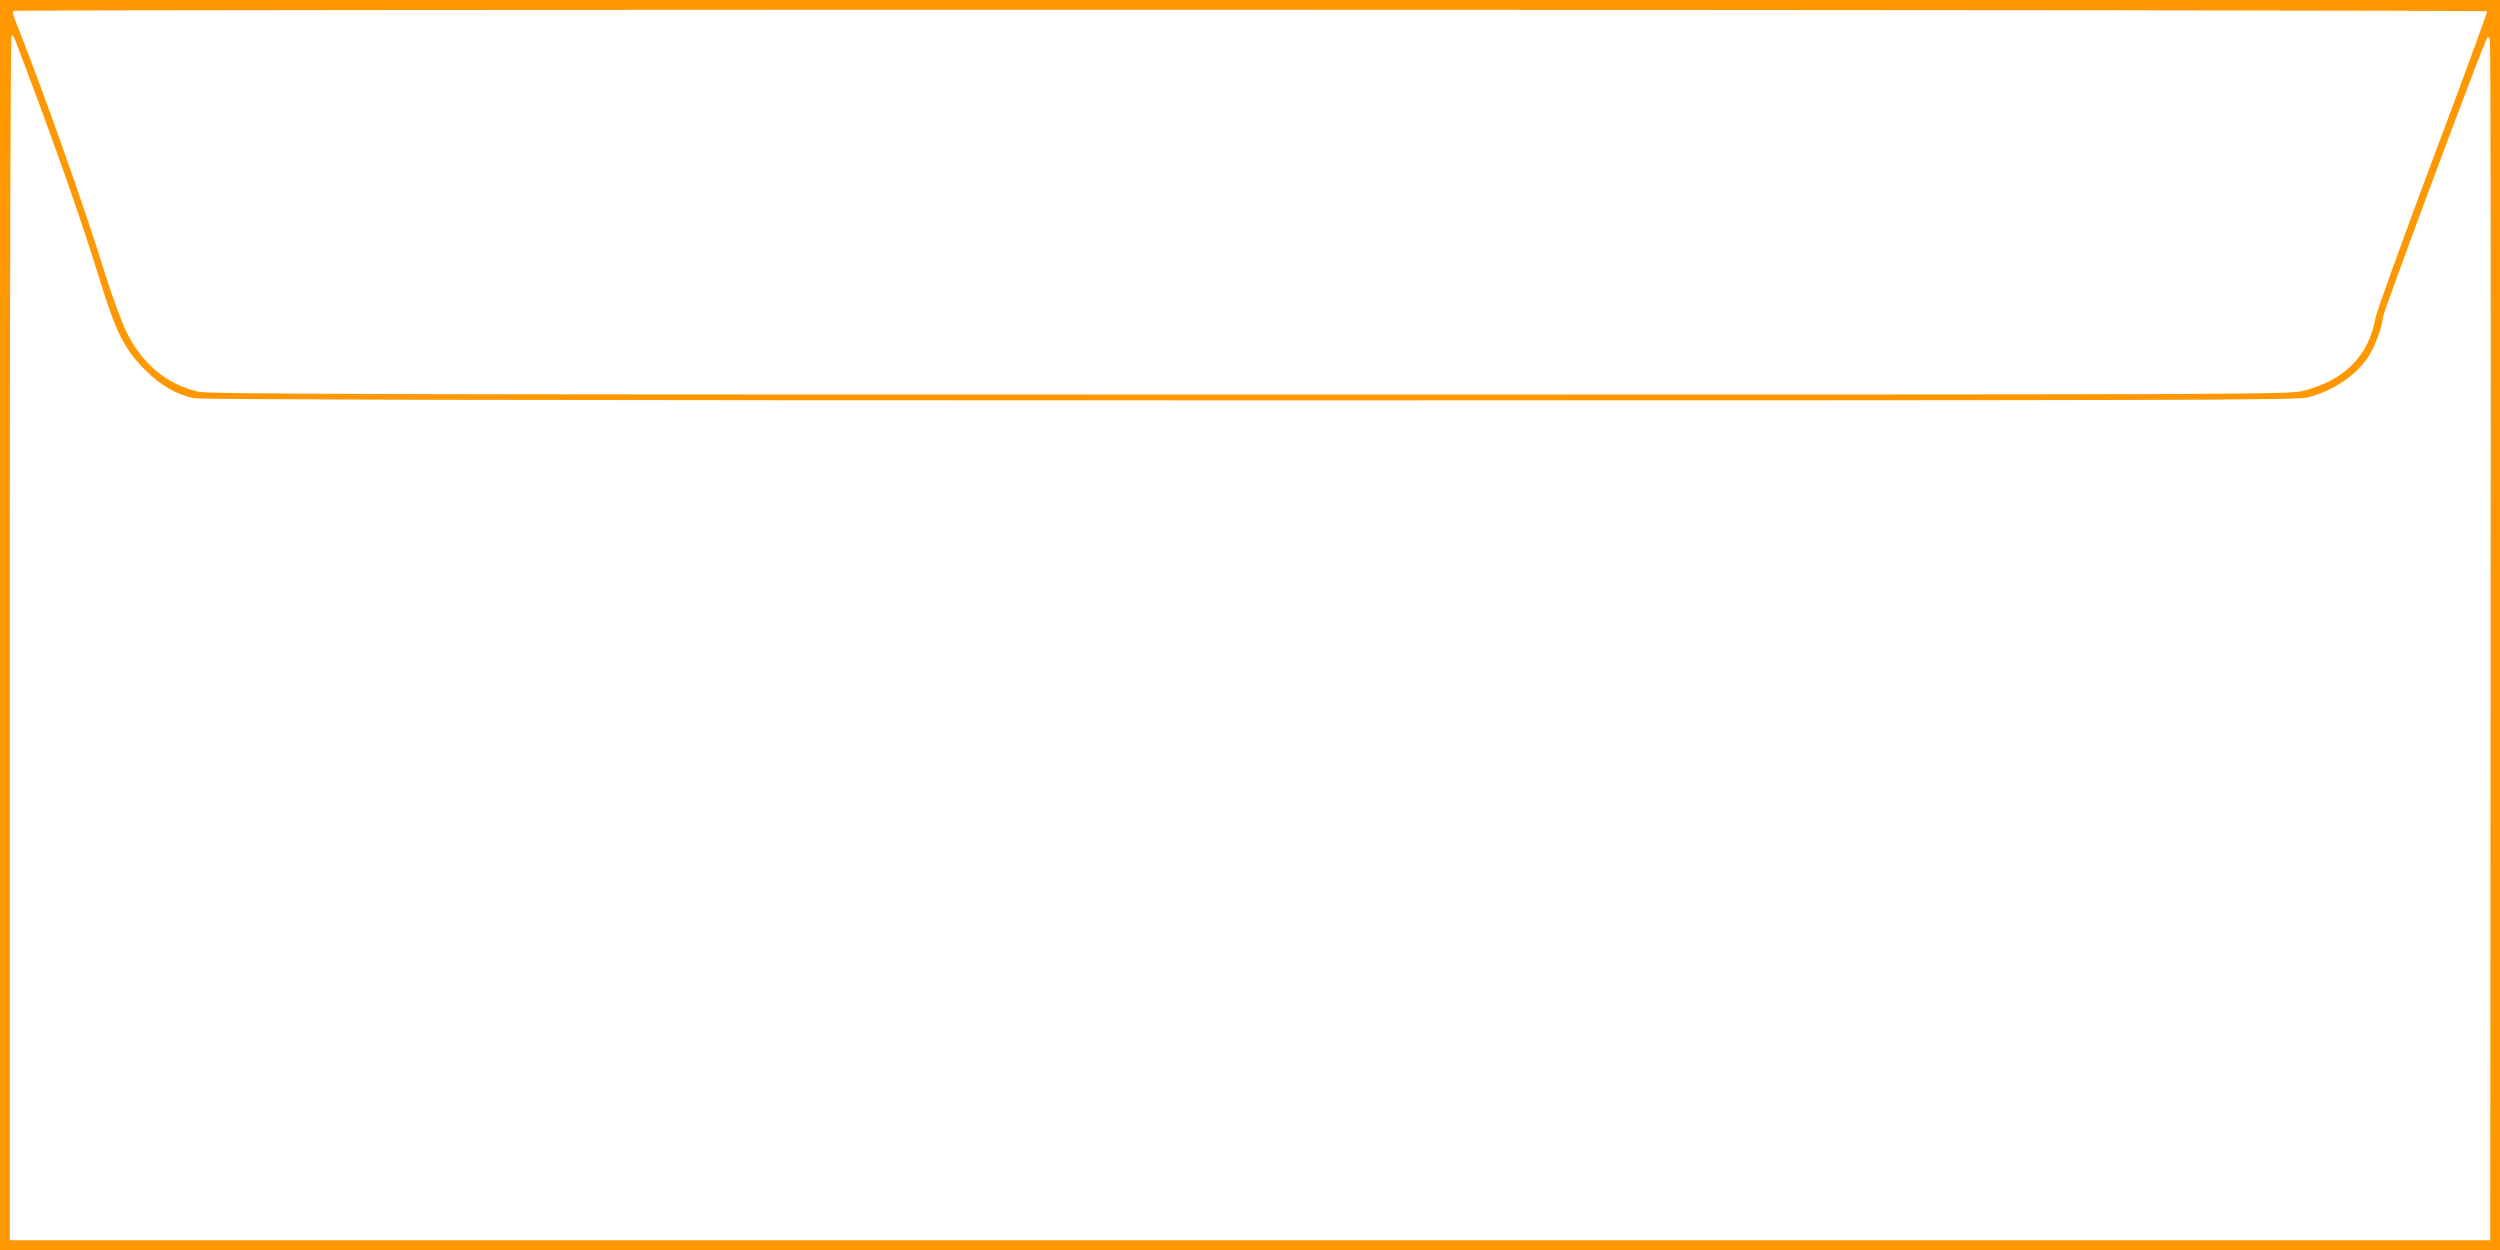
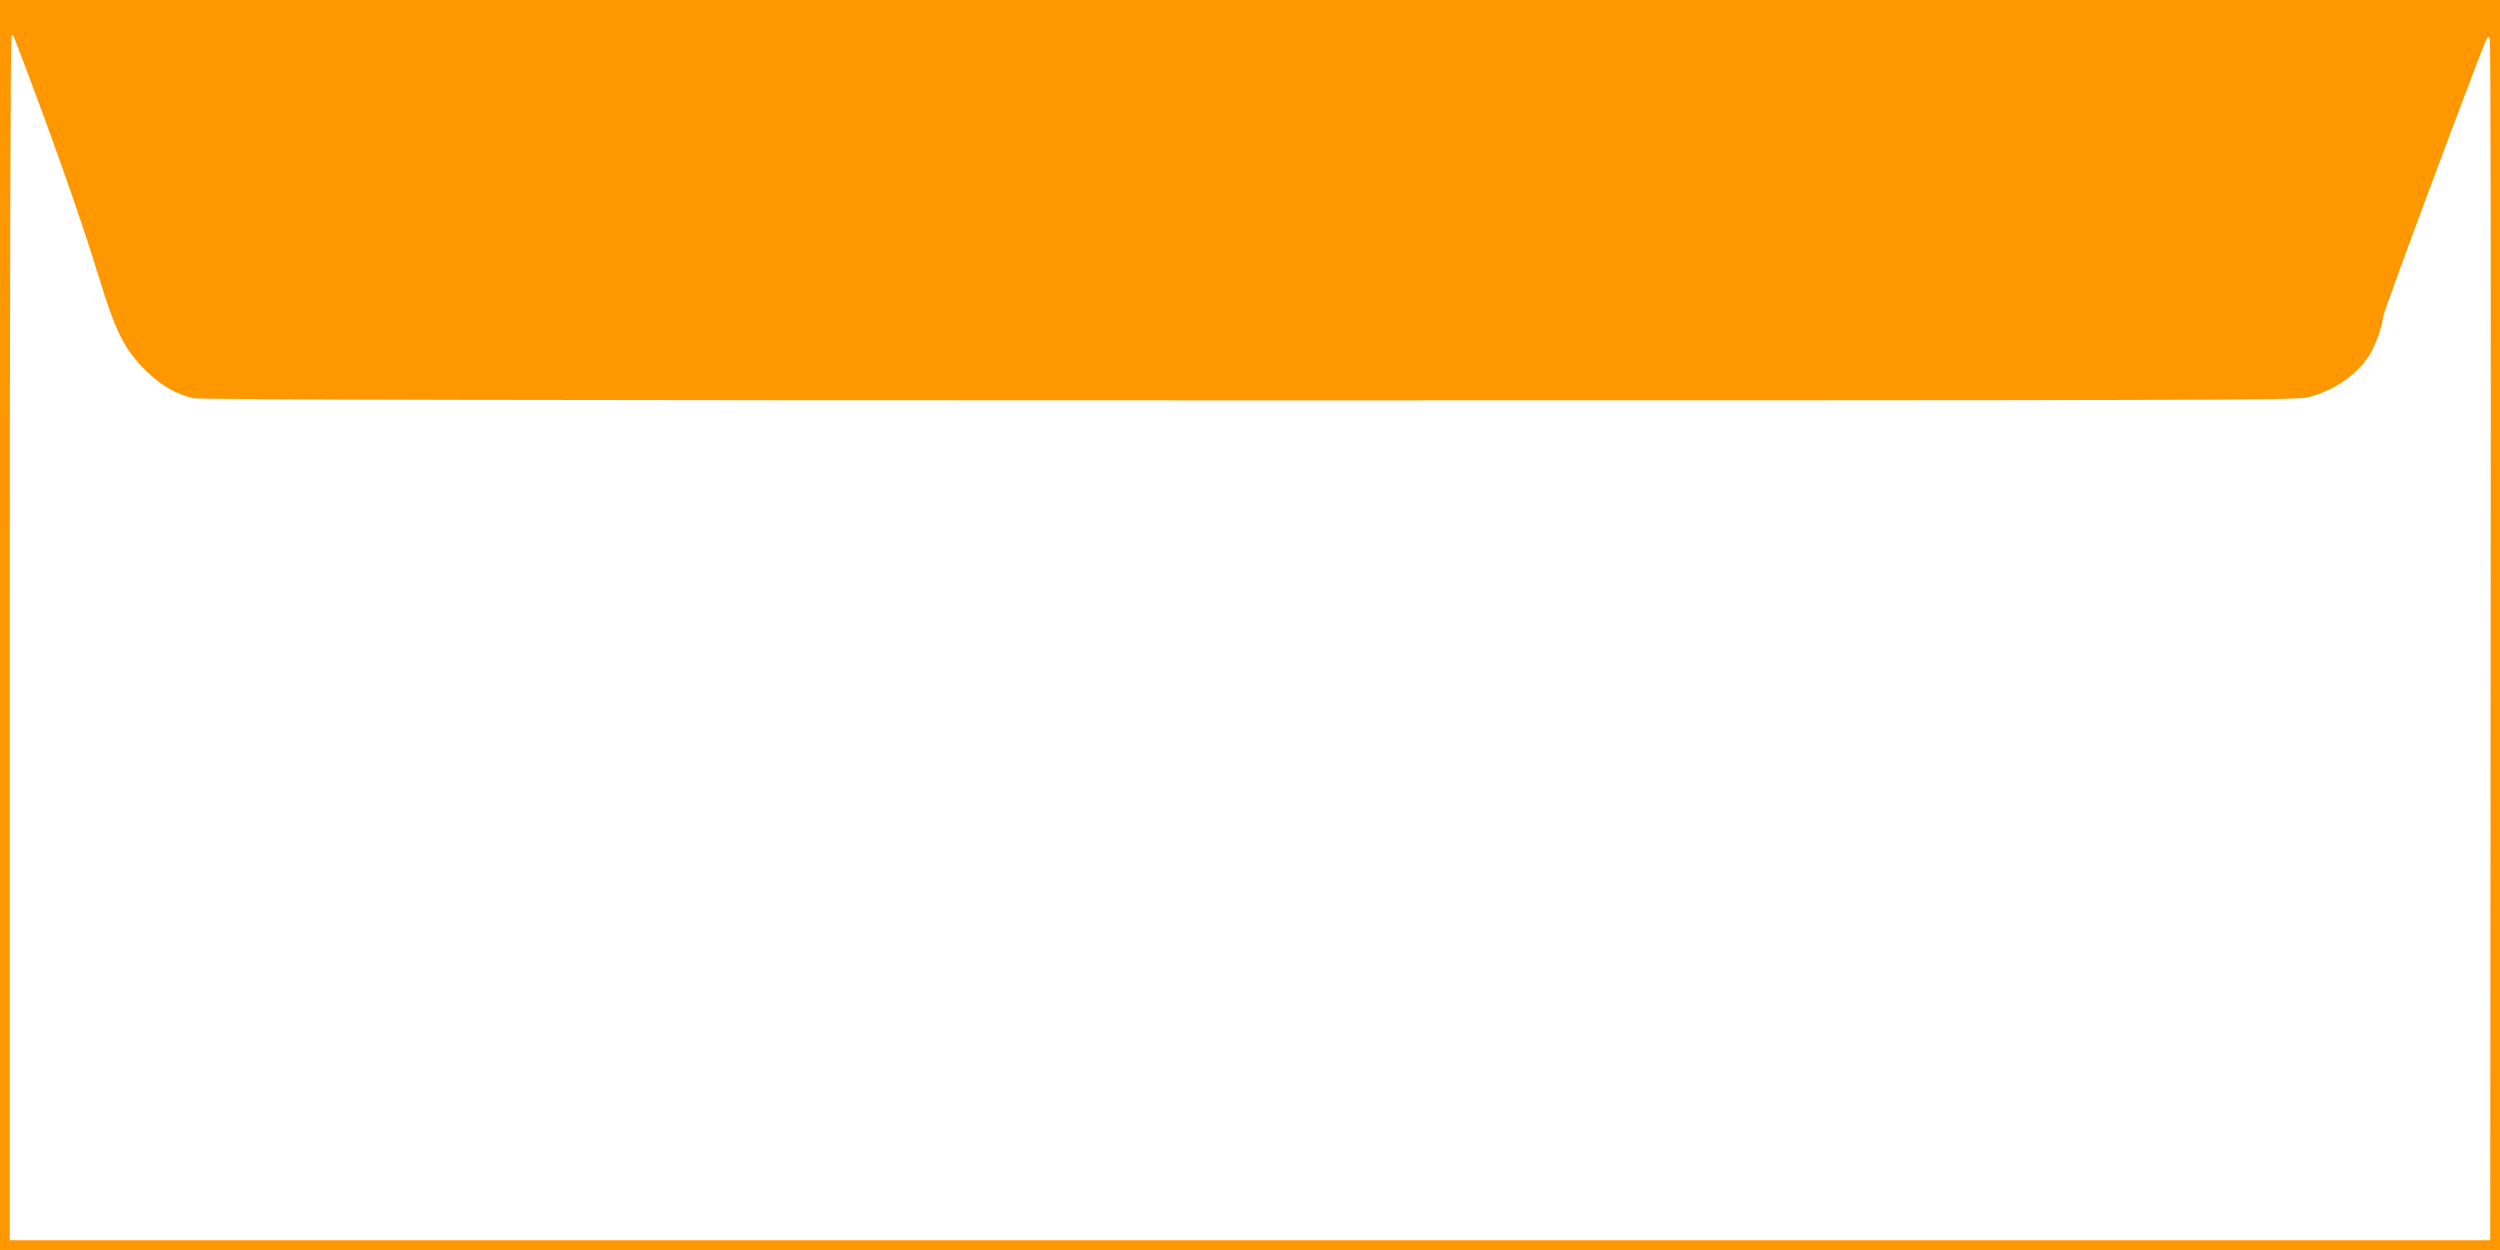
<svg xmlns="http://www.w3.org/2000/svg" version="1.0" width="1280pt" height="640pt" viewBox="0 0 1280 640" preserveAspectRatio="xMidYMid meet">
  <g transform="translate(0,640) scale(0.1,-0.1)" fill="#ff9800" stroke="none">
-     <path d="M0 3200 l0 -3200 6400 0 6400 0 0 3200 0 3200 -6400 0 -6400 0 0 -3200z m12734 3142 c2 -4 -123 -345 -278 -757 -155 -413 -287 -779 -294 -815 -35 -193 -158 -317 -369 -371 -75 -19 -156 -19 -5397 -19 -4656 0 -5329 2 -5384 15 -159 38 -285 143 -364 305 -26 53 -74 184 -108 292 -103 335 -318 942 -458 1294 -12 29 -18 55 -15 58 9 9 12661 7 12667 -2z m-12660 -138 c185 -483 336 -910 428 -1209 88 -289 132 -379 238 -486 79 -80 160 -128 252 -148 31 -7 1747 -11 5405 -11 4801 0 5364 1 5418 15 132 34 251 114 313 212 34 53 72 158 72 197 0 24 521 1420 535 1434 3 4 9 1 13 -5 4 -6 6 -1393 4 -3082 l-2 -3071 -6350 0 -6350 0 0 3085 c0 1804 4 3085 9 3085 5 0 12 -7 15 -16z" />
+     <path d="M0 3200 l0 -3200 6400 0 6400 0 0 3200 0 3200 -6400 0 -6400 0 0 -3200z m12734 3142 z m-12660 -138 c185 -483 336 -910 428 -1209 88 -289 132 -379 238 -486 79 -80 160 -128 252 -148 31 -7 1747 -11 5405 -11 4801 0 5364 1 5418 15 132 34 251 114 313 212 34 53 72 158 72 197 0 24 521 1420 535 1434 3 4 9 1 13 -5 4 -6 6 -1393 4 -3082 l-2 -3071 -6350 0 -6350 0 0 3085 c0 1804 4 3085 9 3085 5 0 12 -7 15 -16z" />
  </g>
</svg>